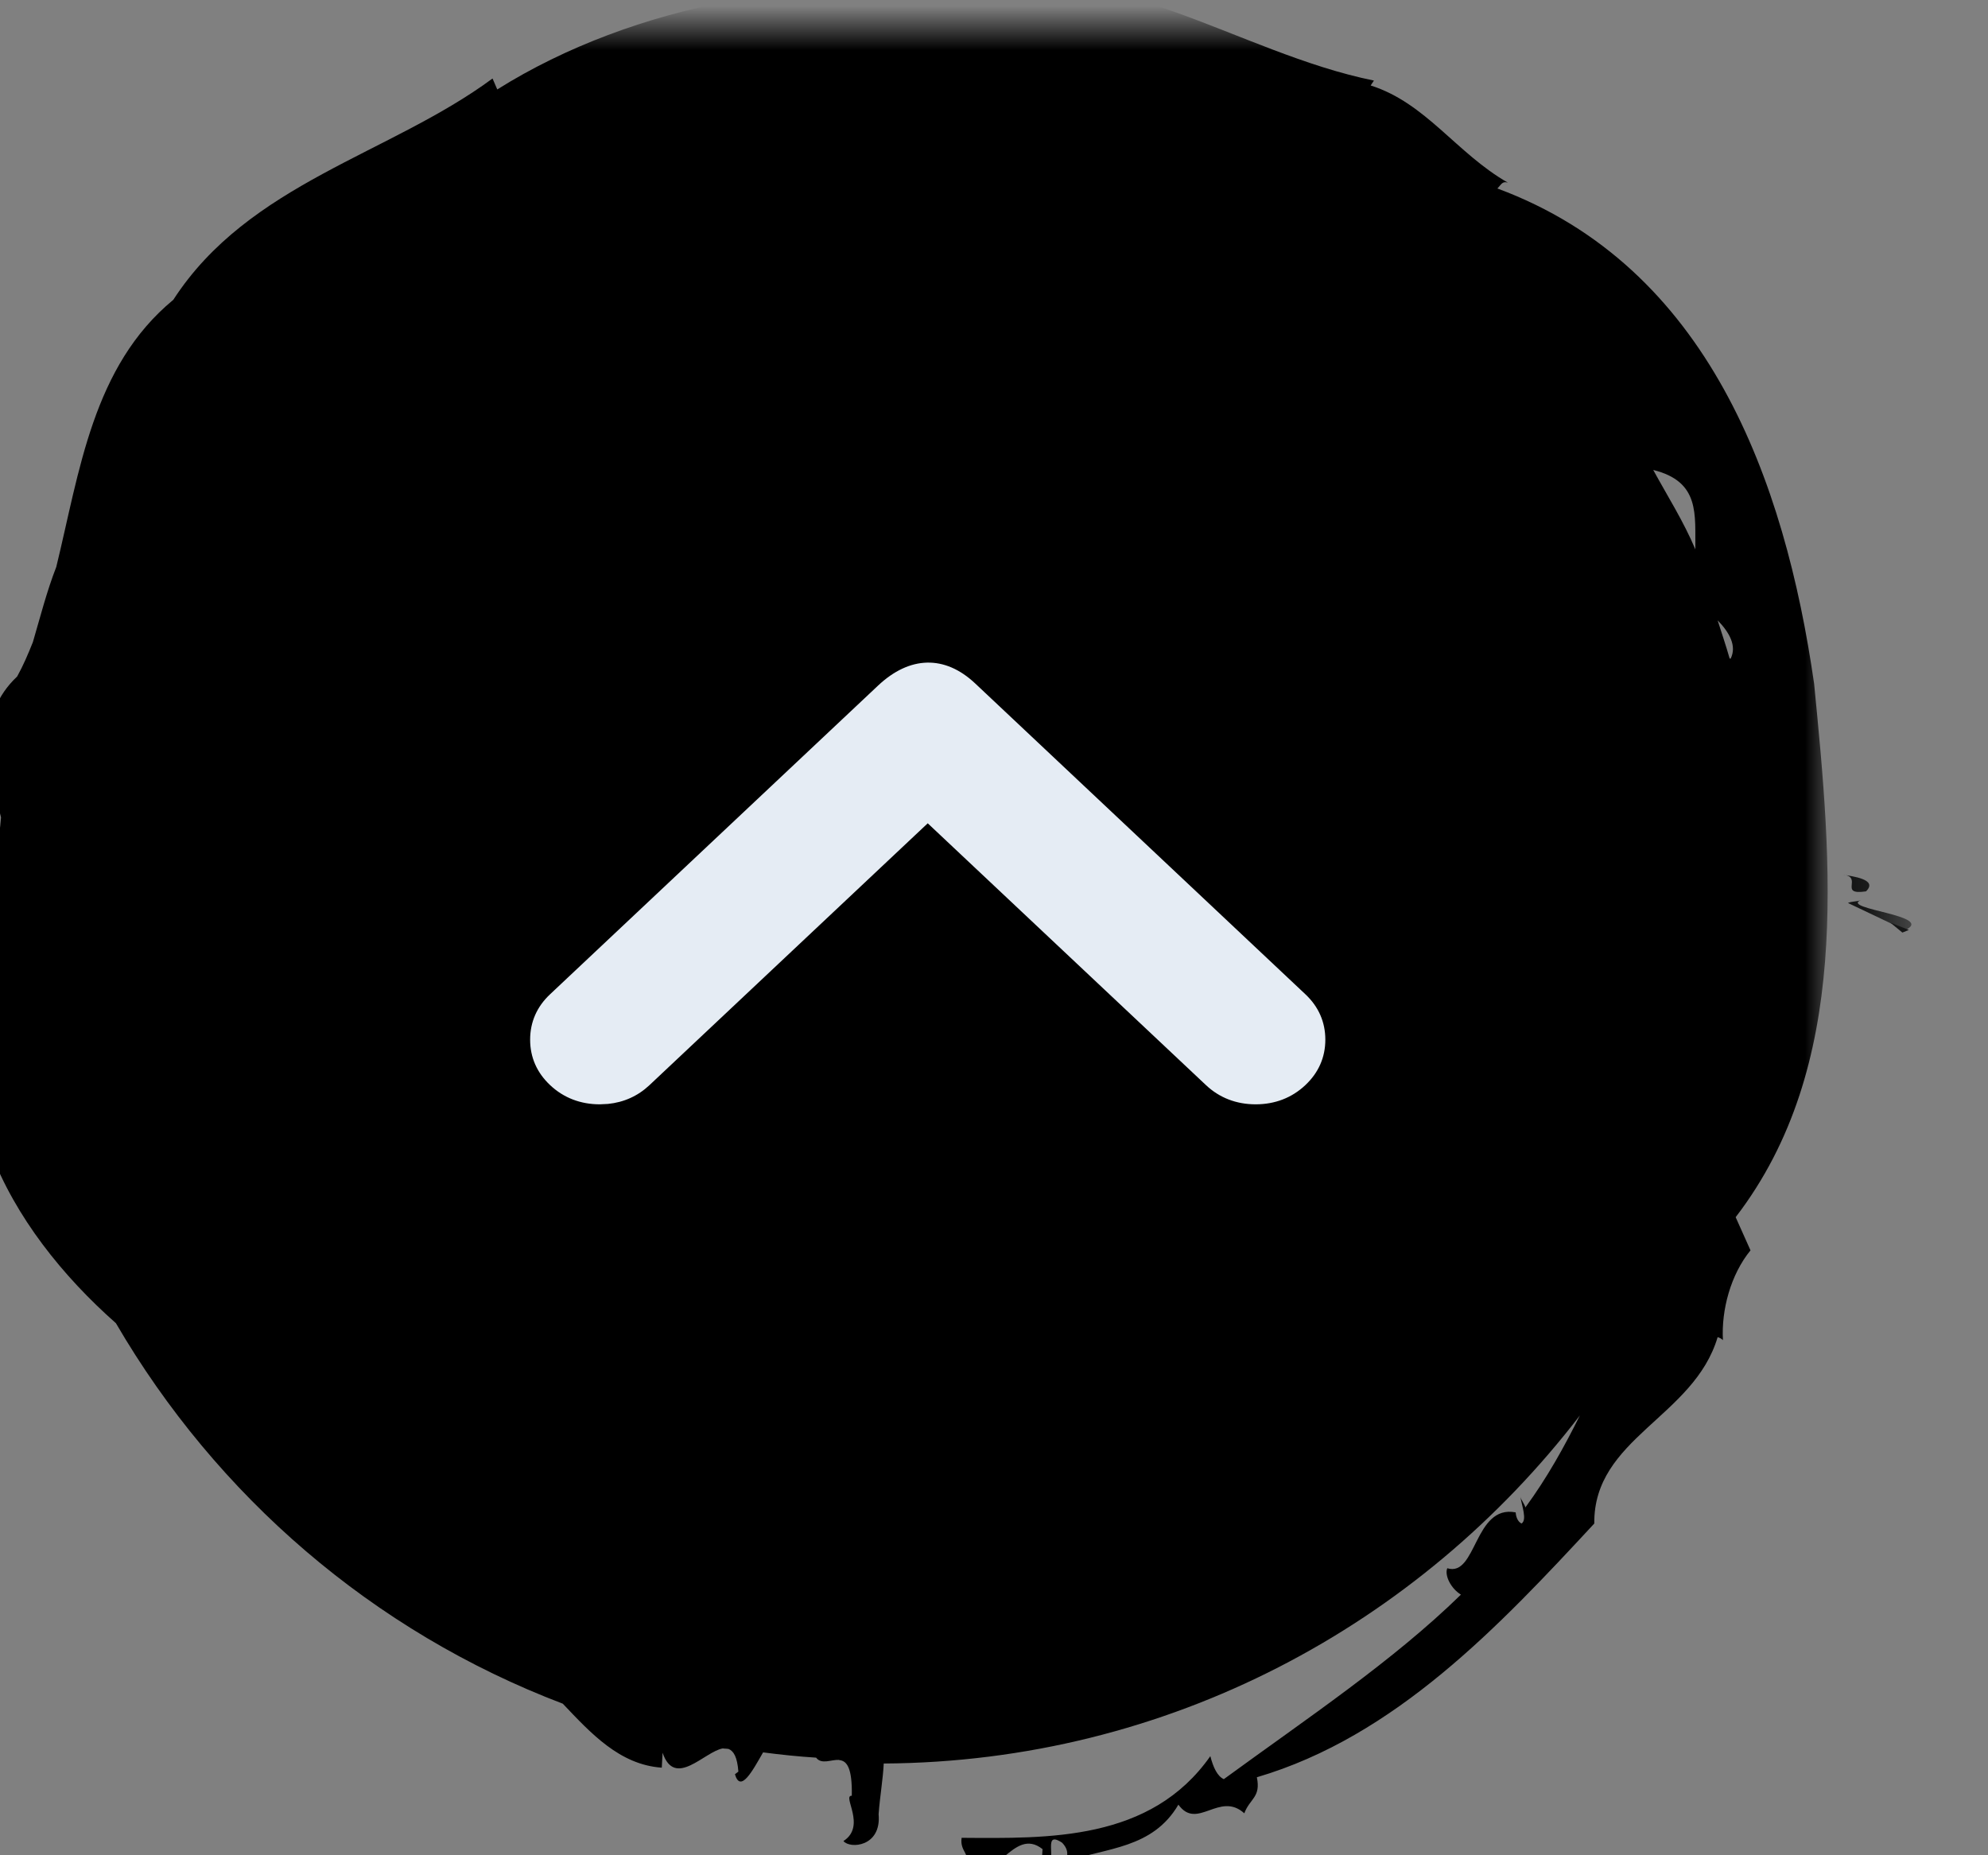
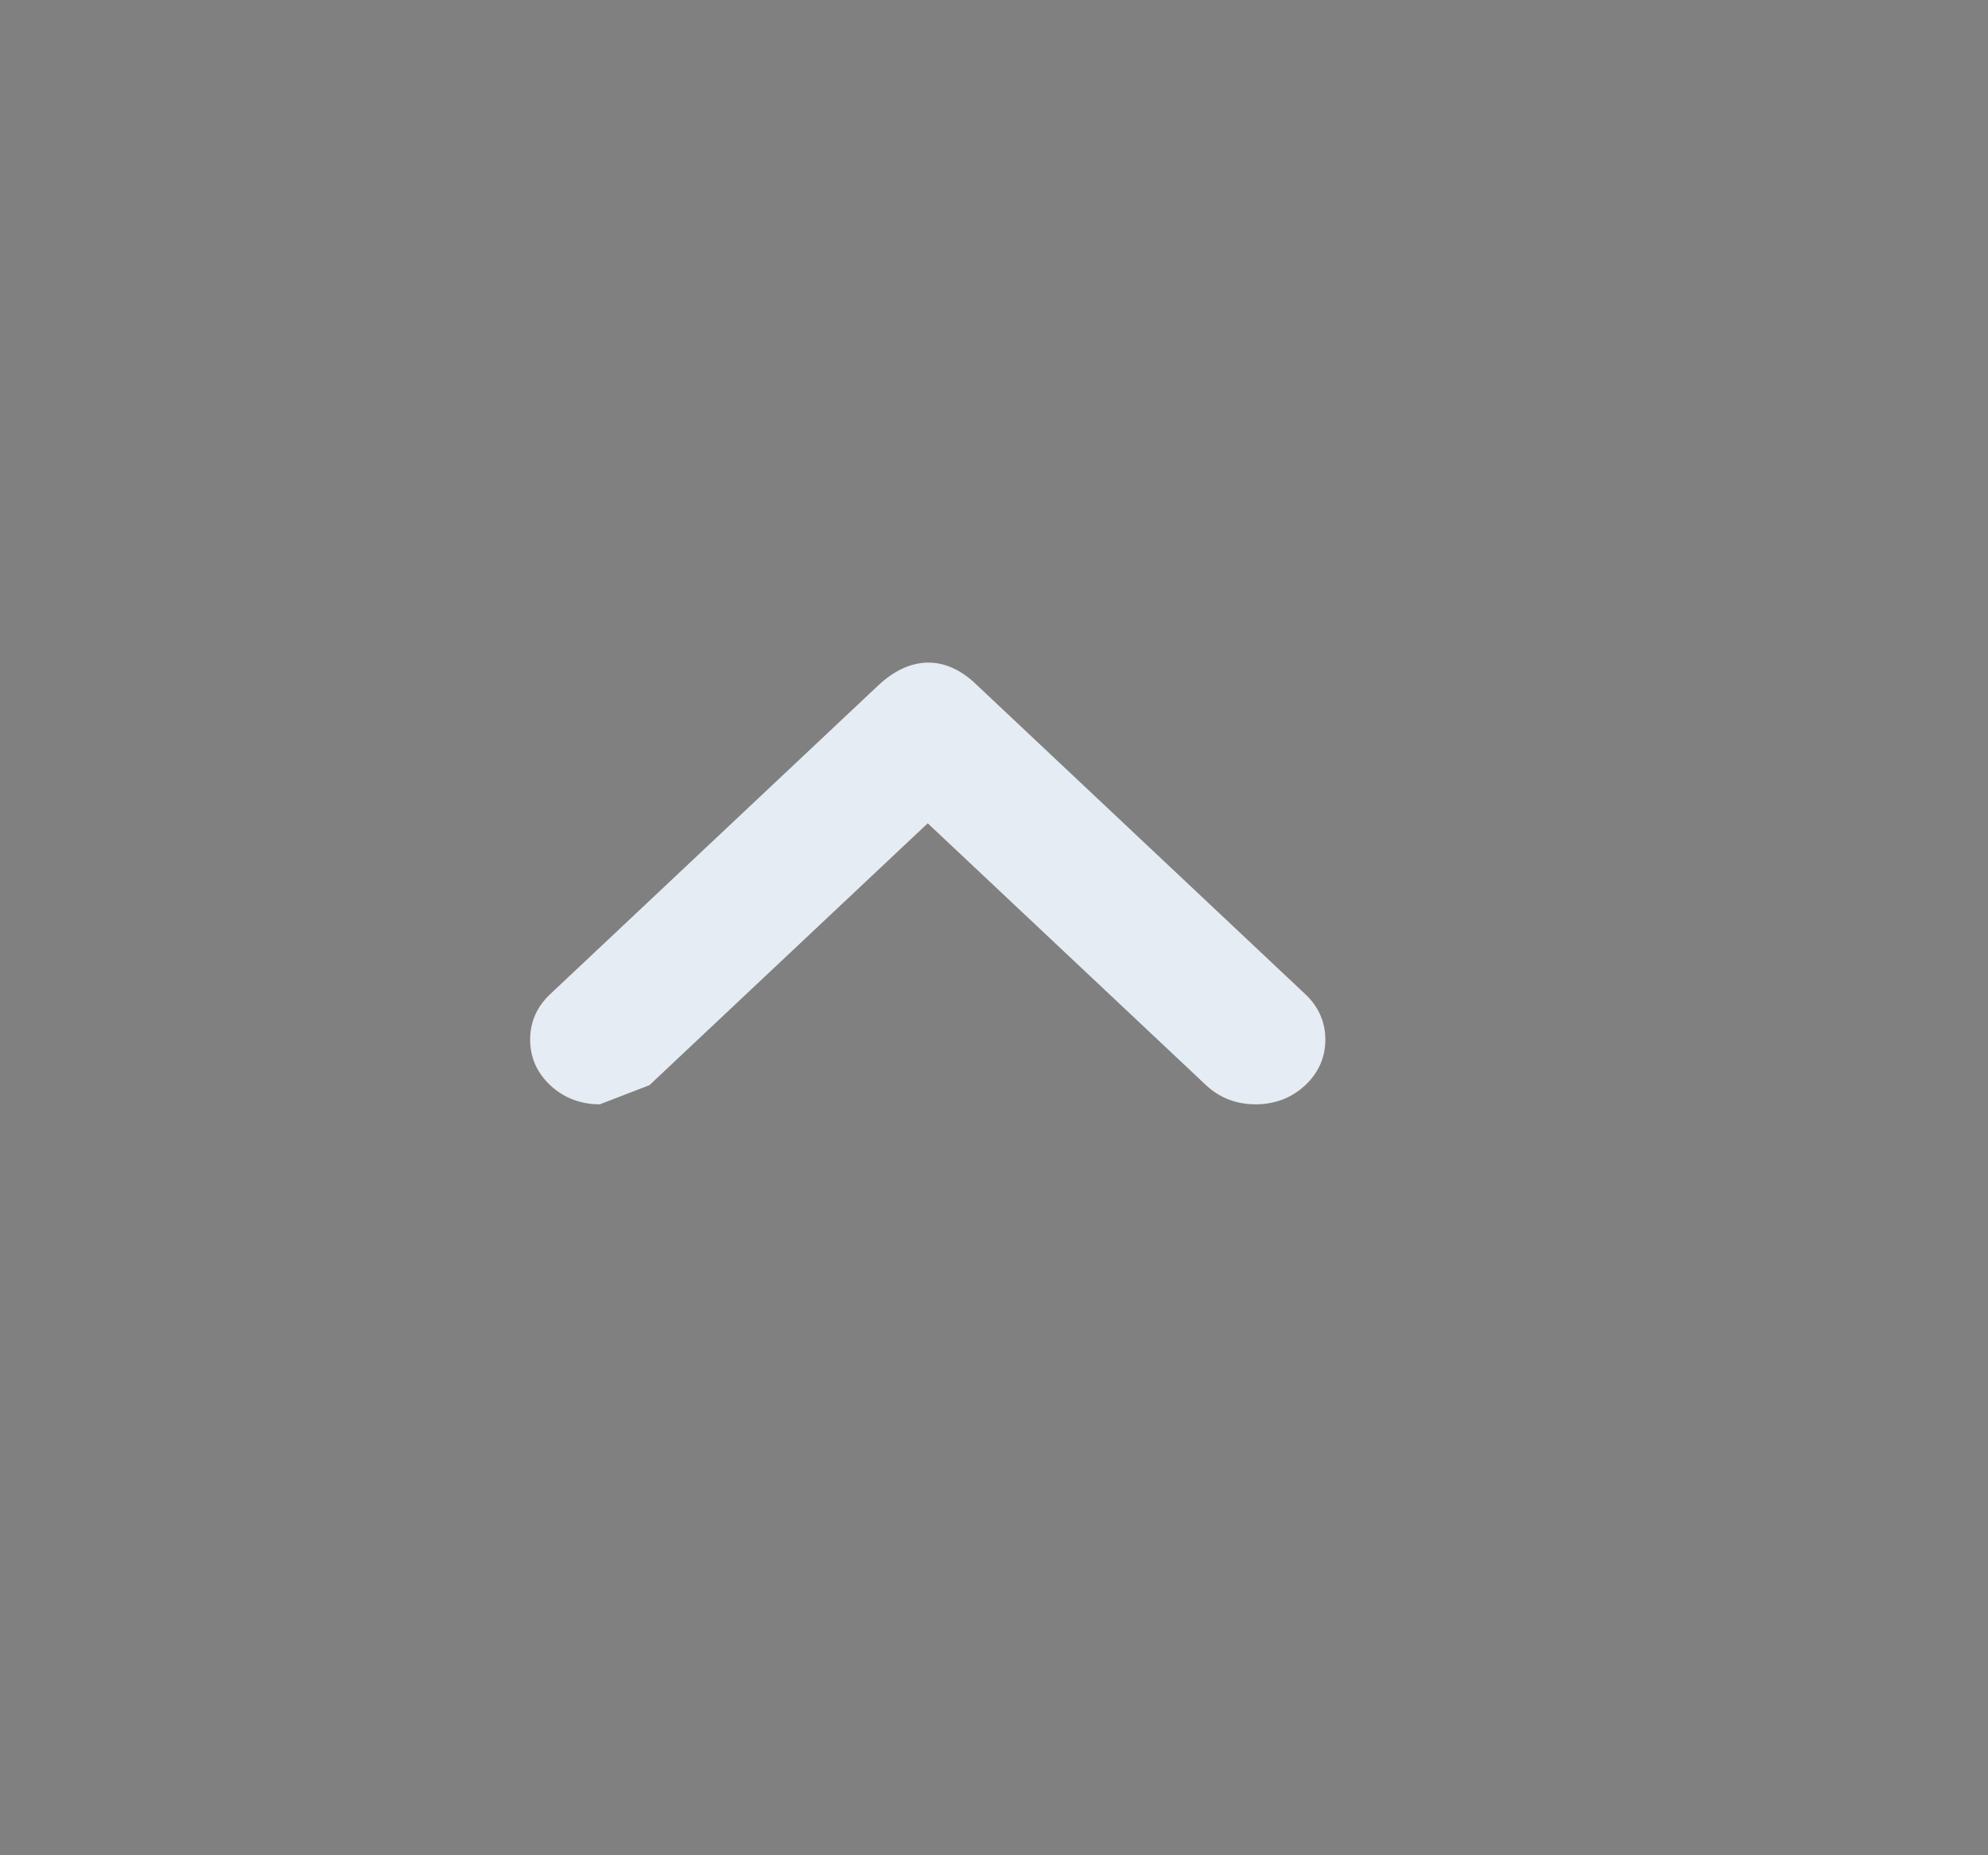
<svg xmlns="http://www.w3.org/2000/svg" xmlns:xlink="http://www.w3.org/1999/xlink" width="45px" height="42px" viewBox="0 0 45 42">
  <rect x="0" y="0" width="45" height="42" fill="#808080" stroke="none" />
  <title>Group 12 Copy 4</title>
  <defs>
-     <polygon id="path-1" points="0.683 0 3.587 0 3.587 4.301 0.683 4.301" />
    <polygon id="path-3" points="0.417 0 3.853 0 3.853 4.301 0.417 4.301" />
    <polygon id="path-5" points="0 0 42.742 0 42.742 42 0 42" />
  </defs>
  <g id="CE-Team-RL" stroke="none" stroke-width="1" fill="none" fill-rule="evenodd">
    <g id="Group-12-Copy-4">
-       <polygon id="Fill-1" fill="#151616" points="43.062 21.112 43.21 21.052 42.79 20.888" />
      <g id="Group-11">
        <g id="Group-4" transform="translate(39.729, 18.567)">
          <mask id="mask-2" fill="white">
            <use xlink:href="#path-1" />
          </mask>
          <g id="Clip-3" />
          <path d="M2.391,1.811 C2.314,1.845 2.178,1.836 2.101,1.875 L3.395,2.49 C4.099,2.159 1.921,2.013 2.391,1.811" id="Fill-2" fill="#151616" mask="url(#mask-2)" />
        </g>
        <g id="Group-7" transform="translate(39.463, 17.846)">
          <mask id="mask-4" fill="white">
            <use xlink:href="#path-3" />
          </mask>
          <g id="Clip-6" />
-           <path d="M2.776,2.333 C3.058,2.057 2.46,1.993 2.255,1.954 C2.72,2.01 2.14,2.427 2.776,2.333" id="Fill-5" fill="#151616" mask="url(#mask-4)" />
        </g>
        <g id="Group-10">
          <mask id="mask-6" fill="white">
            <use xlink:href="#path-5" />
          </mask>
          <g id="Clip-9" />
-           <path d="M11.808,2.995 C11.176,3.261 10.608,3.622 10.01,3.949 C10.275,2.878 11.03,3.007 11.808,2.995 L11.808,2.995 Z M14.276,2.22 C13.986,2.302 13.7,2.401 13.414,2.491 C13.683,2.229 13.994,2.048 14.285,2.199 C14.28,2.203 14.28,2.216 14.276,2.22 L14.276,2.22 Z M40.442,21.483 C40.032,21.453 39.652,21.384 39.294,21.367 C39.255,14.916 36.15,9.244 31.414,5.609 C32.123,5.962 32.824,6.349 33.498,6.844 C33.434,6.852 33.323,6.943 33.255,6.956 C33.464,6.921 33.78,6.801 33.861,6.93 C33.814,7.029 33.678,7.059 33.609,7.063 C33.426,8.005 35.083,7.945 34.873,8.611 C35.036,8.676 35.33,8.53 35.471,8.302 C36.979,9.846 38.26,11.768 39.648,13.669 C39.584,13.811 39.392,13.906 39.127,13.974 C41.053,15.325 40.989,17.643 40.976,19.604 C41.314,19.651 41.318,19.367 41.672,19.535 C42.057,18.817 40.703,18.443 41.232,17.772 L41.561,17.793 C41.698,17.325 40.746,17.845 41.087,17.329 C41.322,17.101 41.497,17.294 41.506,17.208 C41.198,16.331 41.224,15.282 40.225,14.697 C40.818,14.271 39.913,13.768 40.421,13.205 C40.084,13.08 40.062,12.826 39.605,12.921 C38.683,9.785 36.176,7.429 33.861,5.283 C31.927,5.304 31.457,3.029 29.642,2.491 C29.655,2.444 29.68,2.397 29.71,2.371 C29.027,2.41 28.224,2.195 27.677,1.747 L26.926,2.083 C23.505,-0.545 18.935,-0.093 14.848,0.307 C10.245,0.969 5.406,2.706 3.638,7.476 C3.544,7.386 3.467,7.364 3.506,7.239 C2.839,8.405 1.703,9.093 1.306,10.345 L1.195,10.271 C0.563,13.389 -1.683,16.228 -0.795,19.376 C-1.243,22.847 -0.564,26.993 1.396,30.115 L1.148,30.222 C2.865,32.545 3.518,35.74 6.158,37.448 C7.665,39.275 10.04,39.568 12.205,40.097 C12.756,40.312 13.332,40.458 13.905,40.626 C14.174,40.733 14.438,40.845 14.686,40.983 C15.57,41.92 16.732,41.641 17.876,41.348 C18.393,41.387 18.893,41.503 19.422,41.503 C19.854,41.503 20.255,41.404 20.682,41.379 C23.983,43.017 27.191,41.164 29.326,38.747 C33.238,36.467 36.304,32.932 37.94,28.631 C38.606,27.999 39.323,27.345 39.388,26.391 L39.05,26.373 C39.866,26.094 39.025,25.427 38.952,25.01 C38.96,24.967 38.956,24.92 38.965,24.877 C39.012,24.765 39.144,24.683 39.477,24.657 L39.537,24.735 C39.968,24.61 39.464,24.339 39.042,24.098 C39.093,23.703 39.136,23.303 39.161,22.898 C39.323,22.774 39.204,22.563 39.212,22.382 C39.212,22.378 39.217,22.374 39.217,22.369 C39.234,22.206 39.383,22.077 40.024,22.09 C40.011,22.318 40.711,21.75 41.049,22.279 C41.232,22.133 41.181,21.415 40.442,21.483 L40.442,21.483 Z" id="Fill-8" fill="currentColor" mask="url(#mask-6)" transform="translate(20.371, 21) rotate(90) translate(-20.371, -21)" />
-           <path d="M28.423,15 C28.861,15 29.243,15.148 29.547,15.434 C29.848,15.717 30,16.065 30,16.464 C30,16.862 29.848,17.211 29.547,17.493 L22.124,24.48 C21.409,25.153 20.615,25.176 19.927,24.529 L12.453,17.493 C12.152,17.211 12,16.862 12,16.464 C12,16.065 12.152,15.717 12.453,15.434 C12.757,15.148 13.139,15 13.577,15 C14.015,15 14.397,15.148 14.701,15.434 L21,21.362 L27.299,15.434 C27.56,15.189 27.877,15.045 28.239,15.009 L28.423,15 Z" id="Fill-1-Copy" fill="#E5ECF4" fill-rule="nonzero" mask="url(#mask-6)" transform="translate(21, 20) scale(-1, -1) translate(-21, -20)" />
+           <path d="M28.423,15 C28.861,15 29.243,15.148 29.547,15.434 C29.848,15.717 30,16.065 30,16.464 C30,16.862 29.848,17.211 29.547,17.493 L22.124,24.48 C21.409,25.153 20.615,25.176 19.927,24.529 L12.453,17.493 C12.152,17.211 12,16.862 12,16.464 C12,16.065 12.152,15.717 12.453,15.434 C12.757,15.148 13.139,15 13.577,15 C14.015,15 14.397,15.148 14.701,15.434 L21,21.362 L27.299,15.434 L28.423,15 Z" id="Fill-1-Copy" fill="#E5ECF4" fill-rule="nonzero" mask="url(#mask-6)" transform="translate(21, 20) scale(-1, -1) translate(-21, -20)" />
        </g>
      </g>
    </g>
  </g>
</svg>